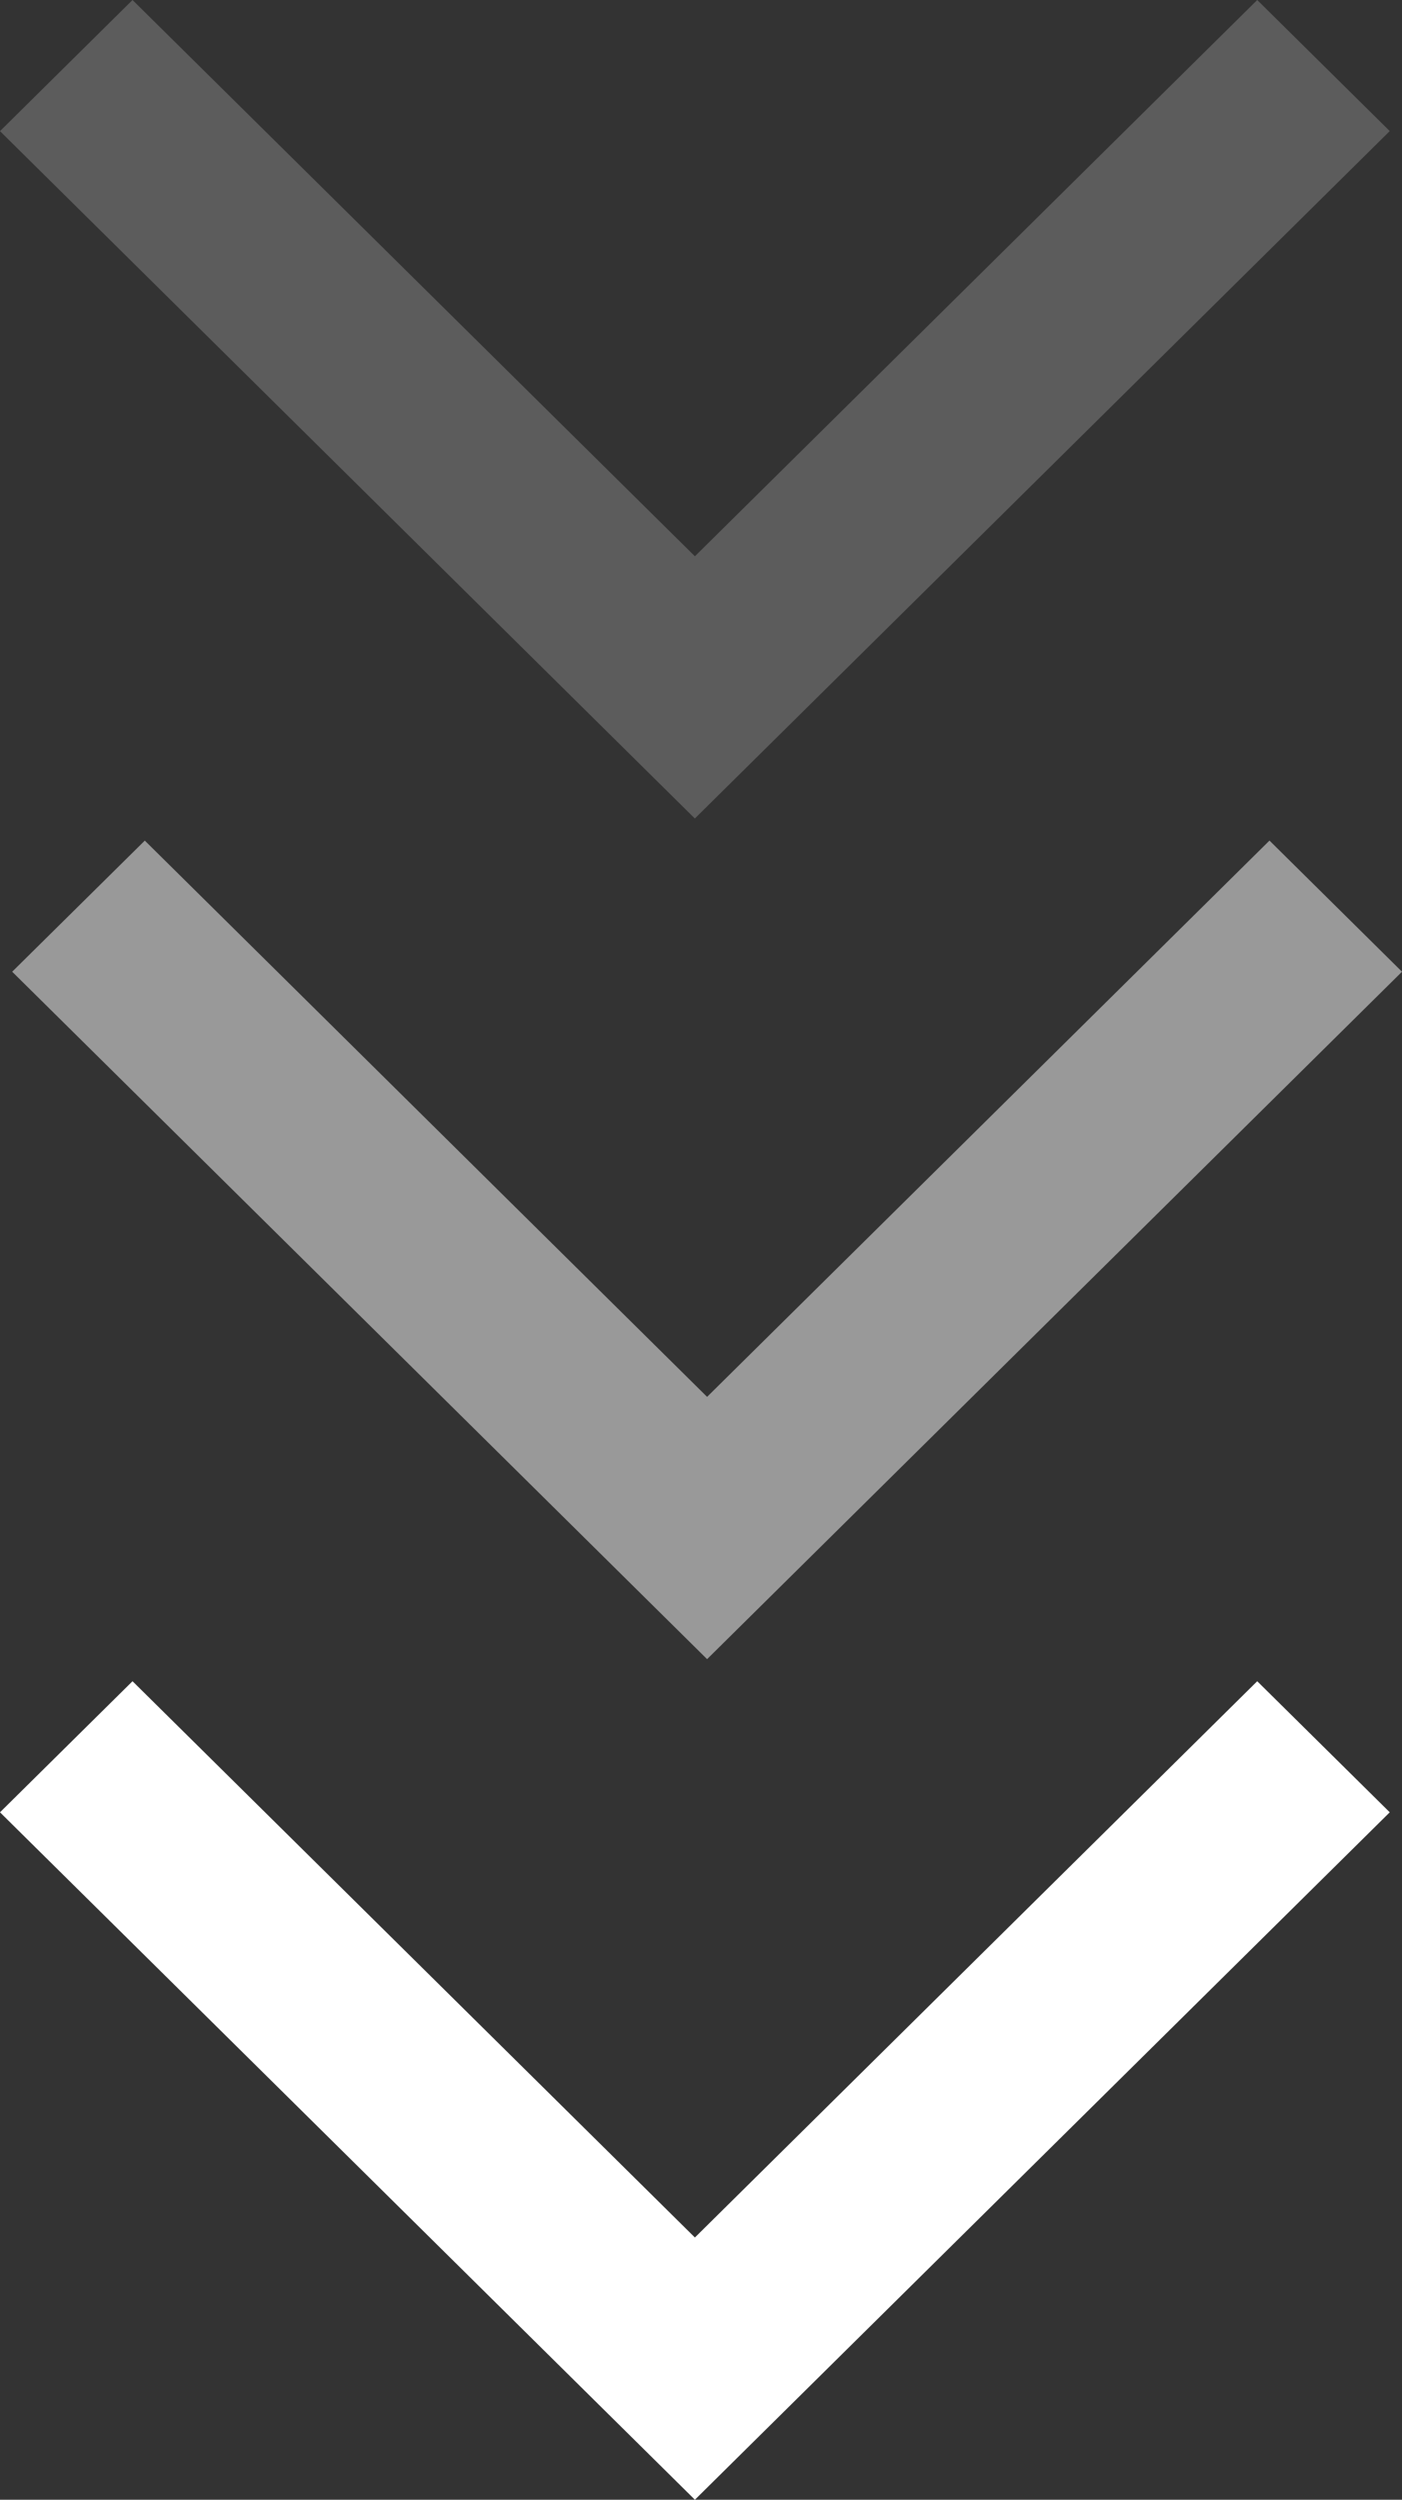
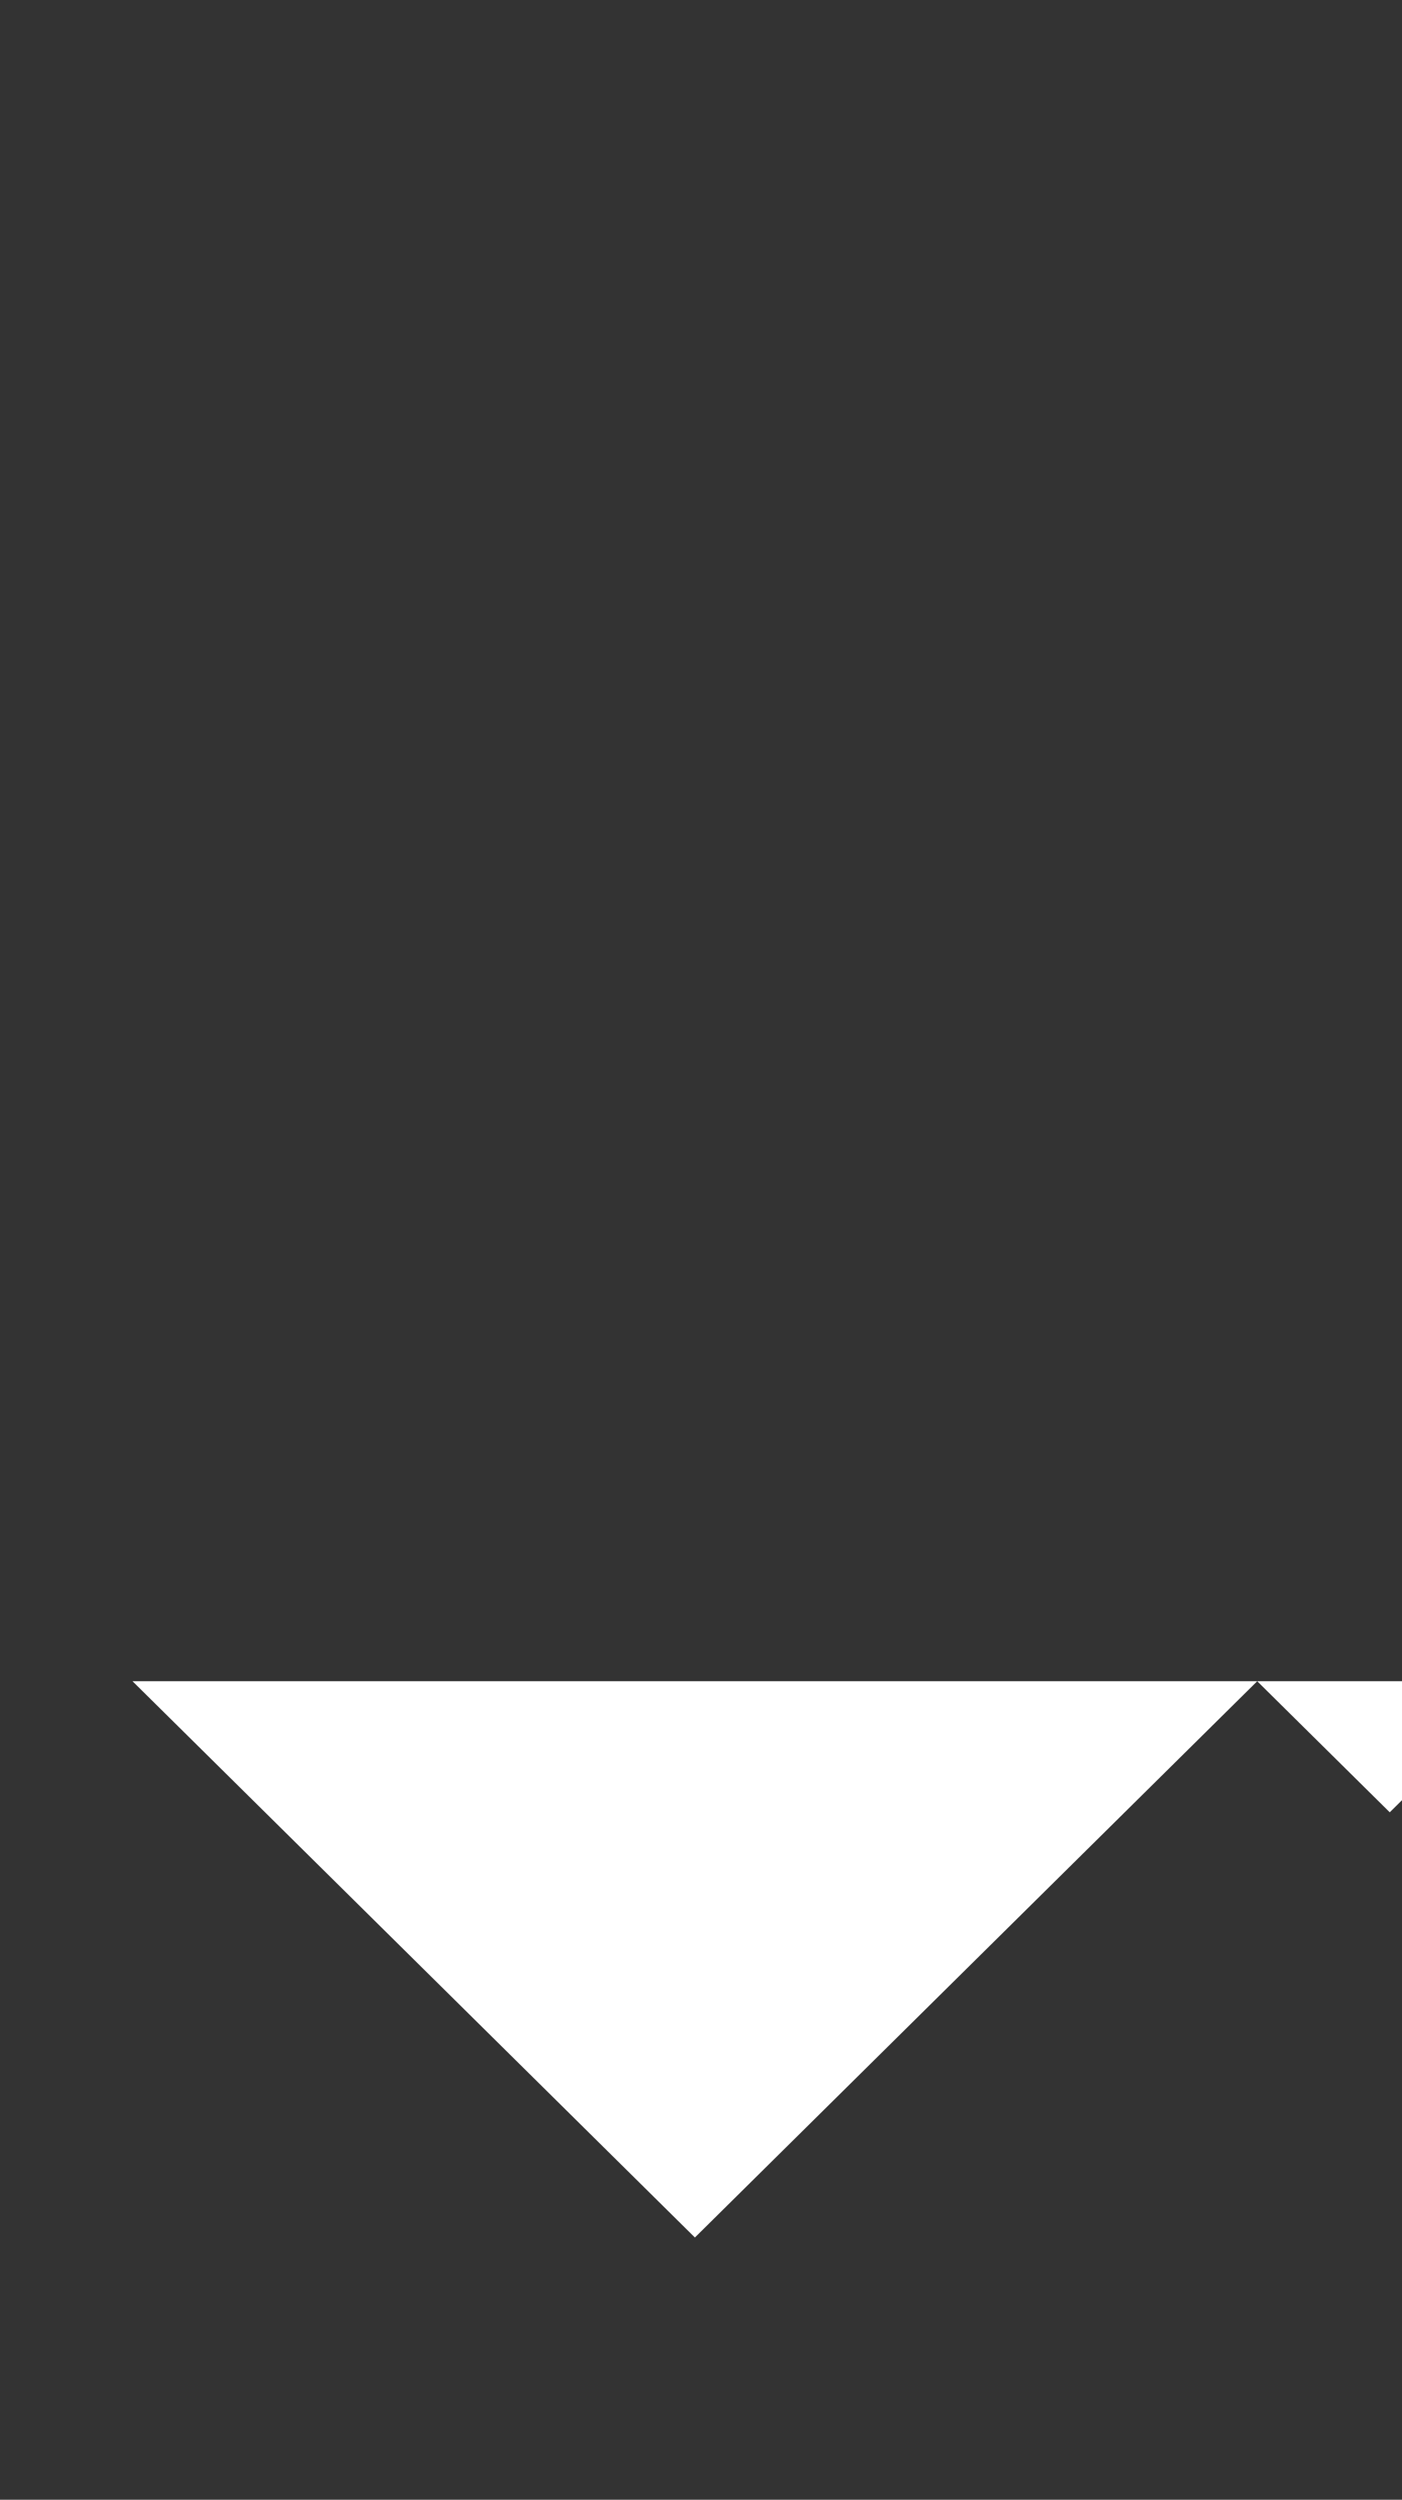
<svg xmlns="http://www.w3.org/2000/svg" width="23" height="41" viewBox="0 0 23 41" fill="none">
  <rect x="0" y="0" width="23" height="41" fill="#333333" stroke="none" />
-   <path fill-rule="evenodd" clip-rule="evenodd" d="m2.174 27.575 9.226 9.124 9.225-9.124 2.174 2.15L11.4 41 0 29.725l2.174-2.15z" fill="#fff" />
-   <path fill-rule="evenodd" clip-rule="evenodd" d="m2.375 13.787 9.225 9.124 9.226-9.124L23 15.938 11.6 27.213.2 15.938l2.175-2.15z" fill="#fff" fill-opacity=".5" />
-   <path fill-rule="evenodd" clip-rule="evenodd" d="M2.174 0 11.4 9.124 20.625 0l2.174 2.15-11.4 11.275L0 2.151 2.174 0z" fill="#fff" fill-opacity=".2" />
+   <path fill-rule="evenodd" clip-rule="evenodd" d="m2.174 27.575 9.226 9.124 9.225-9.124 2.174 2.15l2.174-2.15z" fill="#fff" />
</svg>